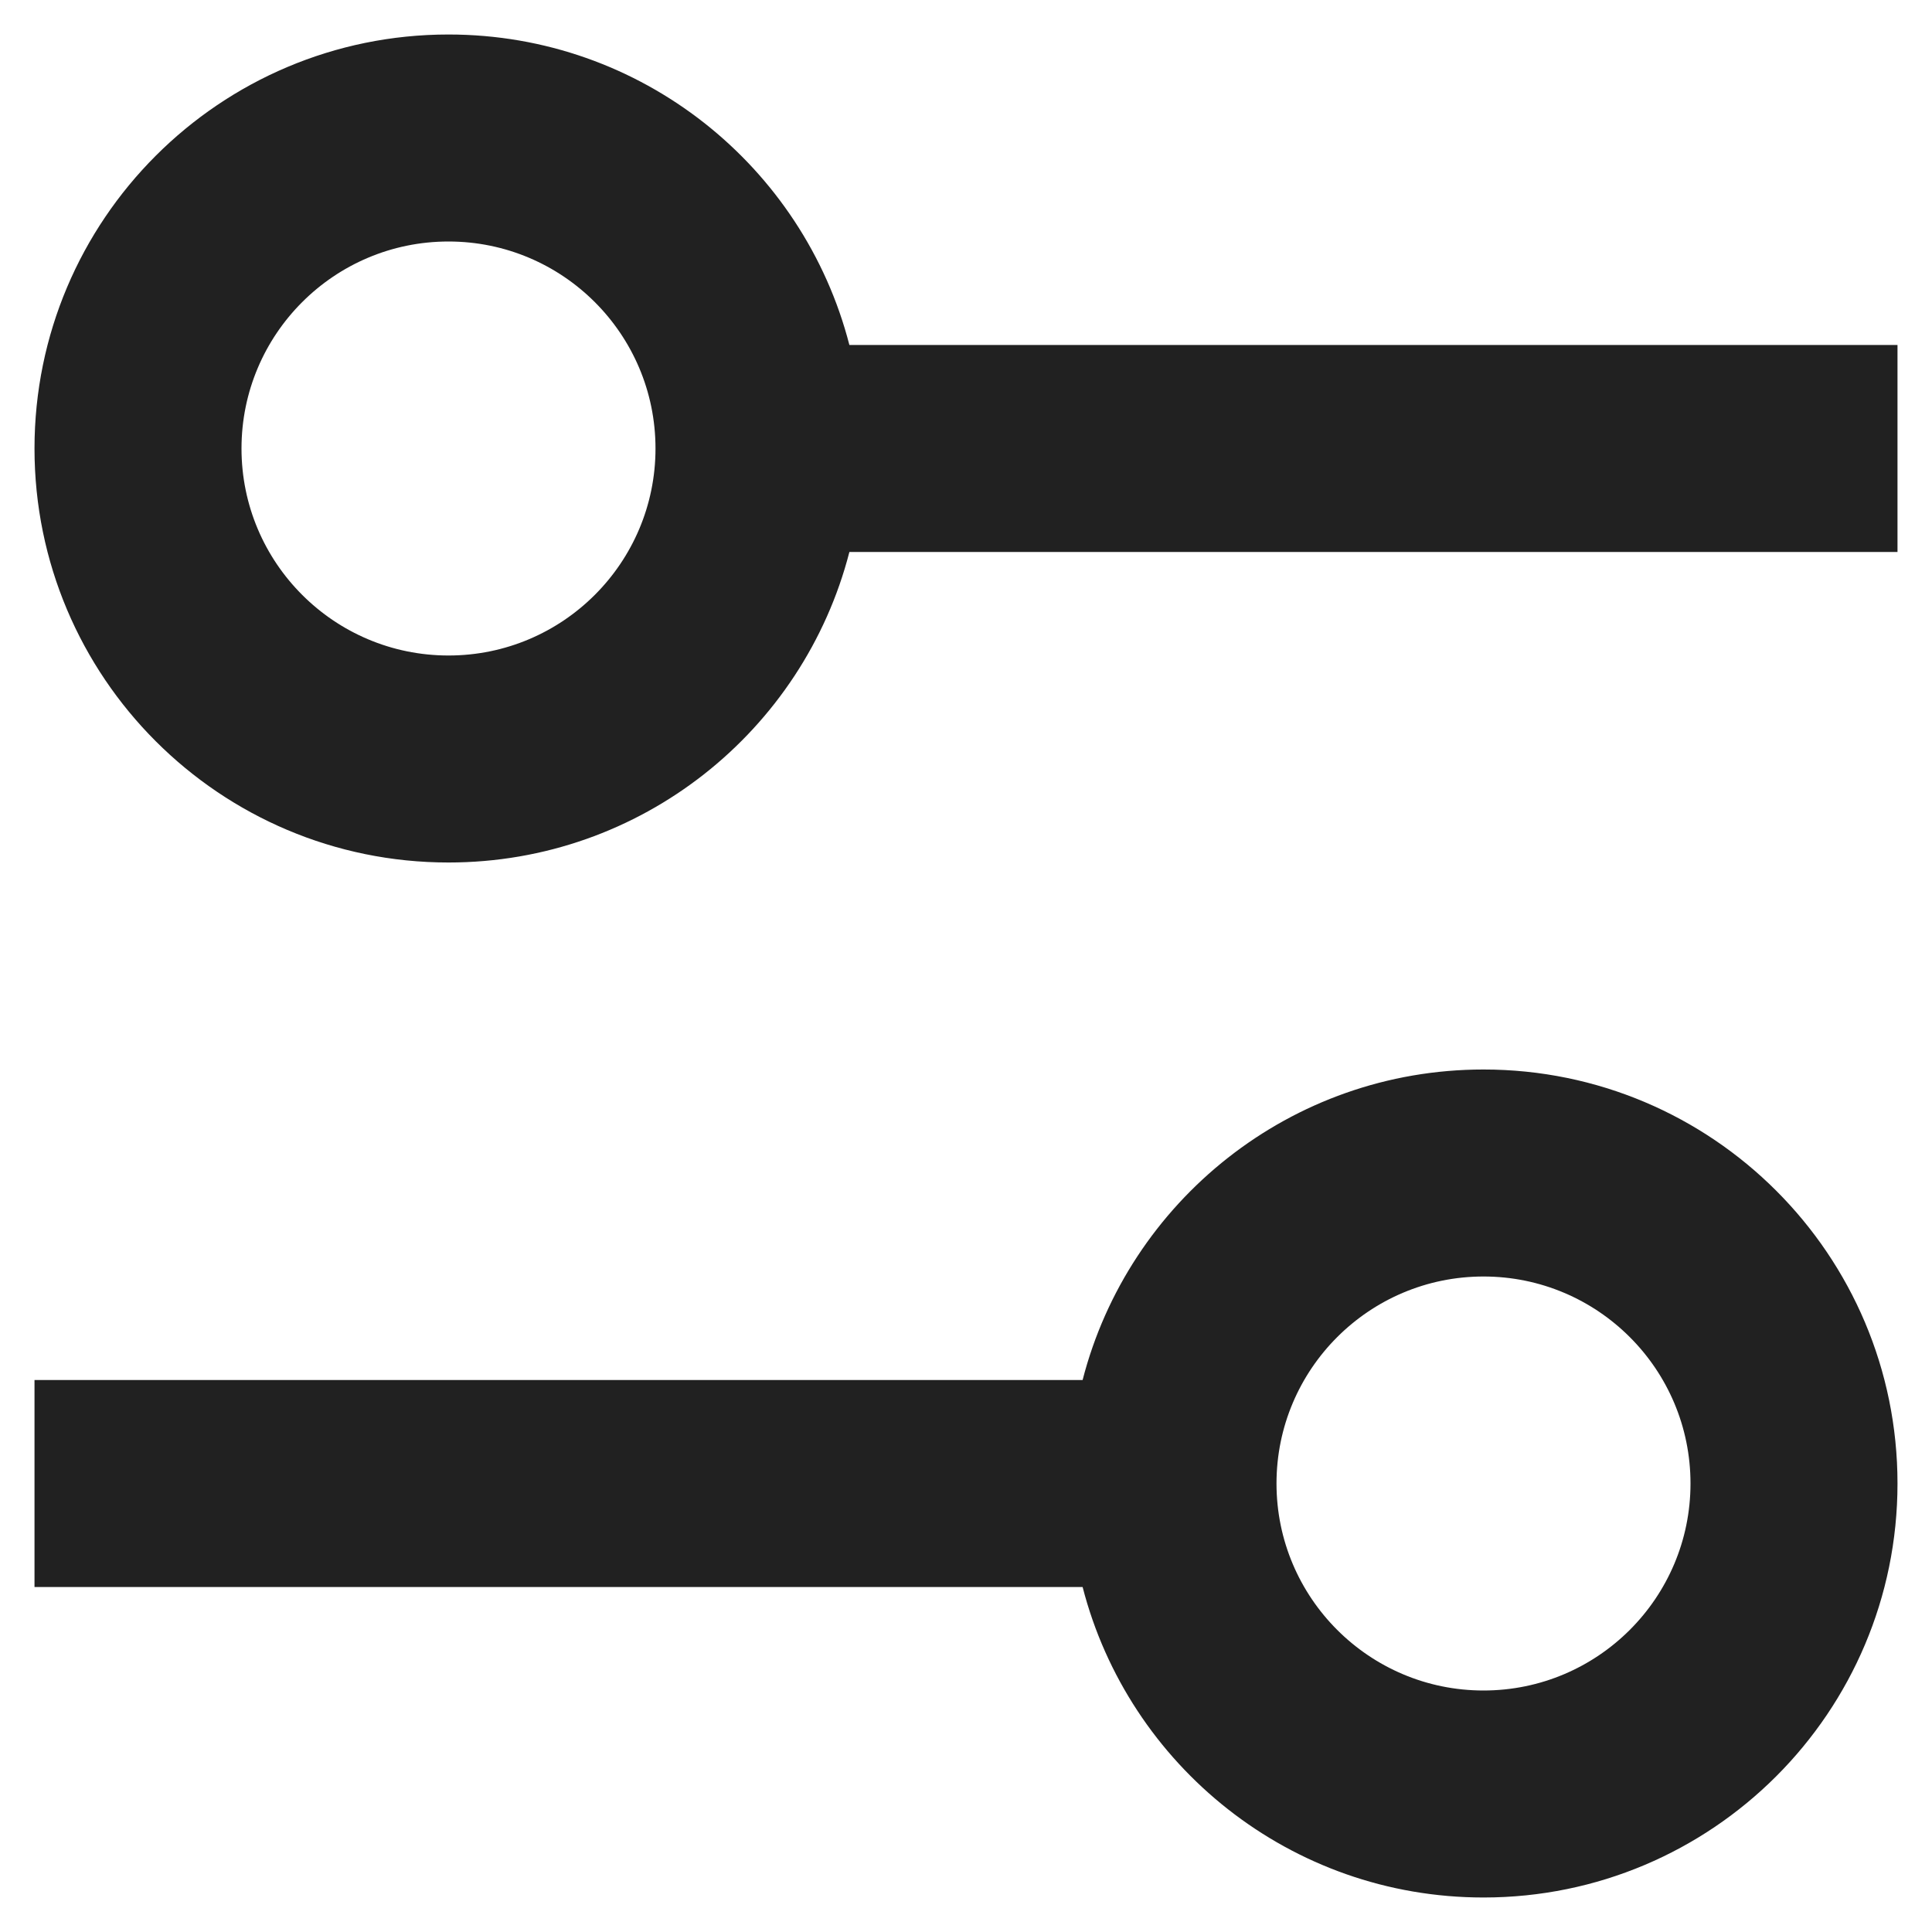
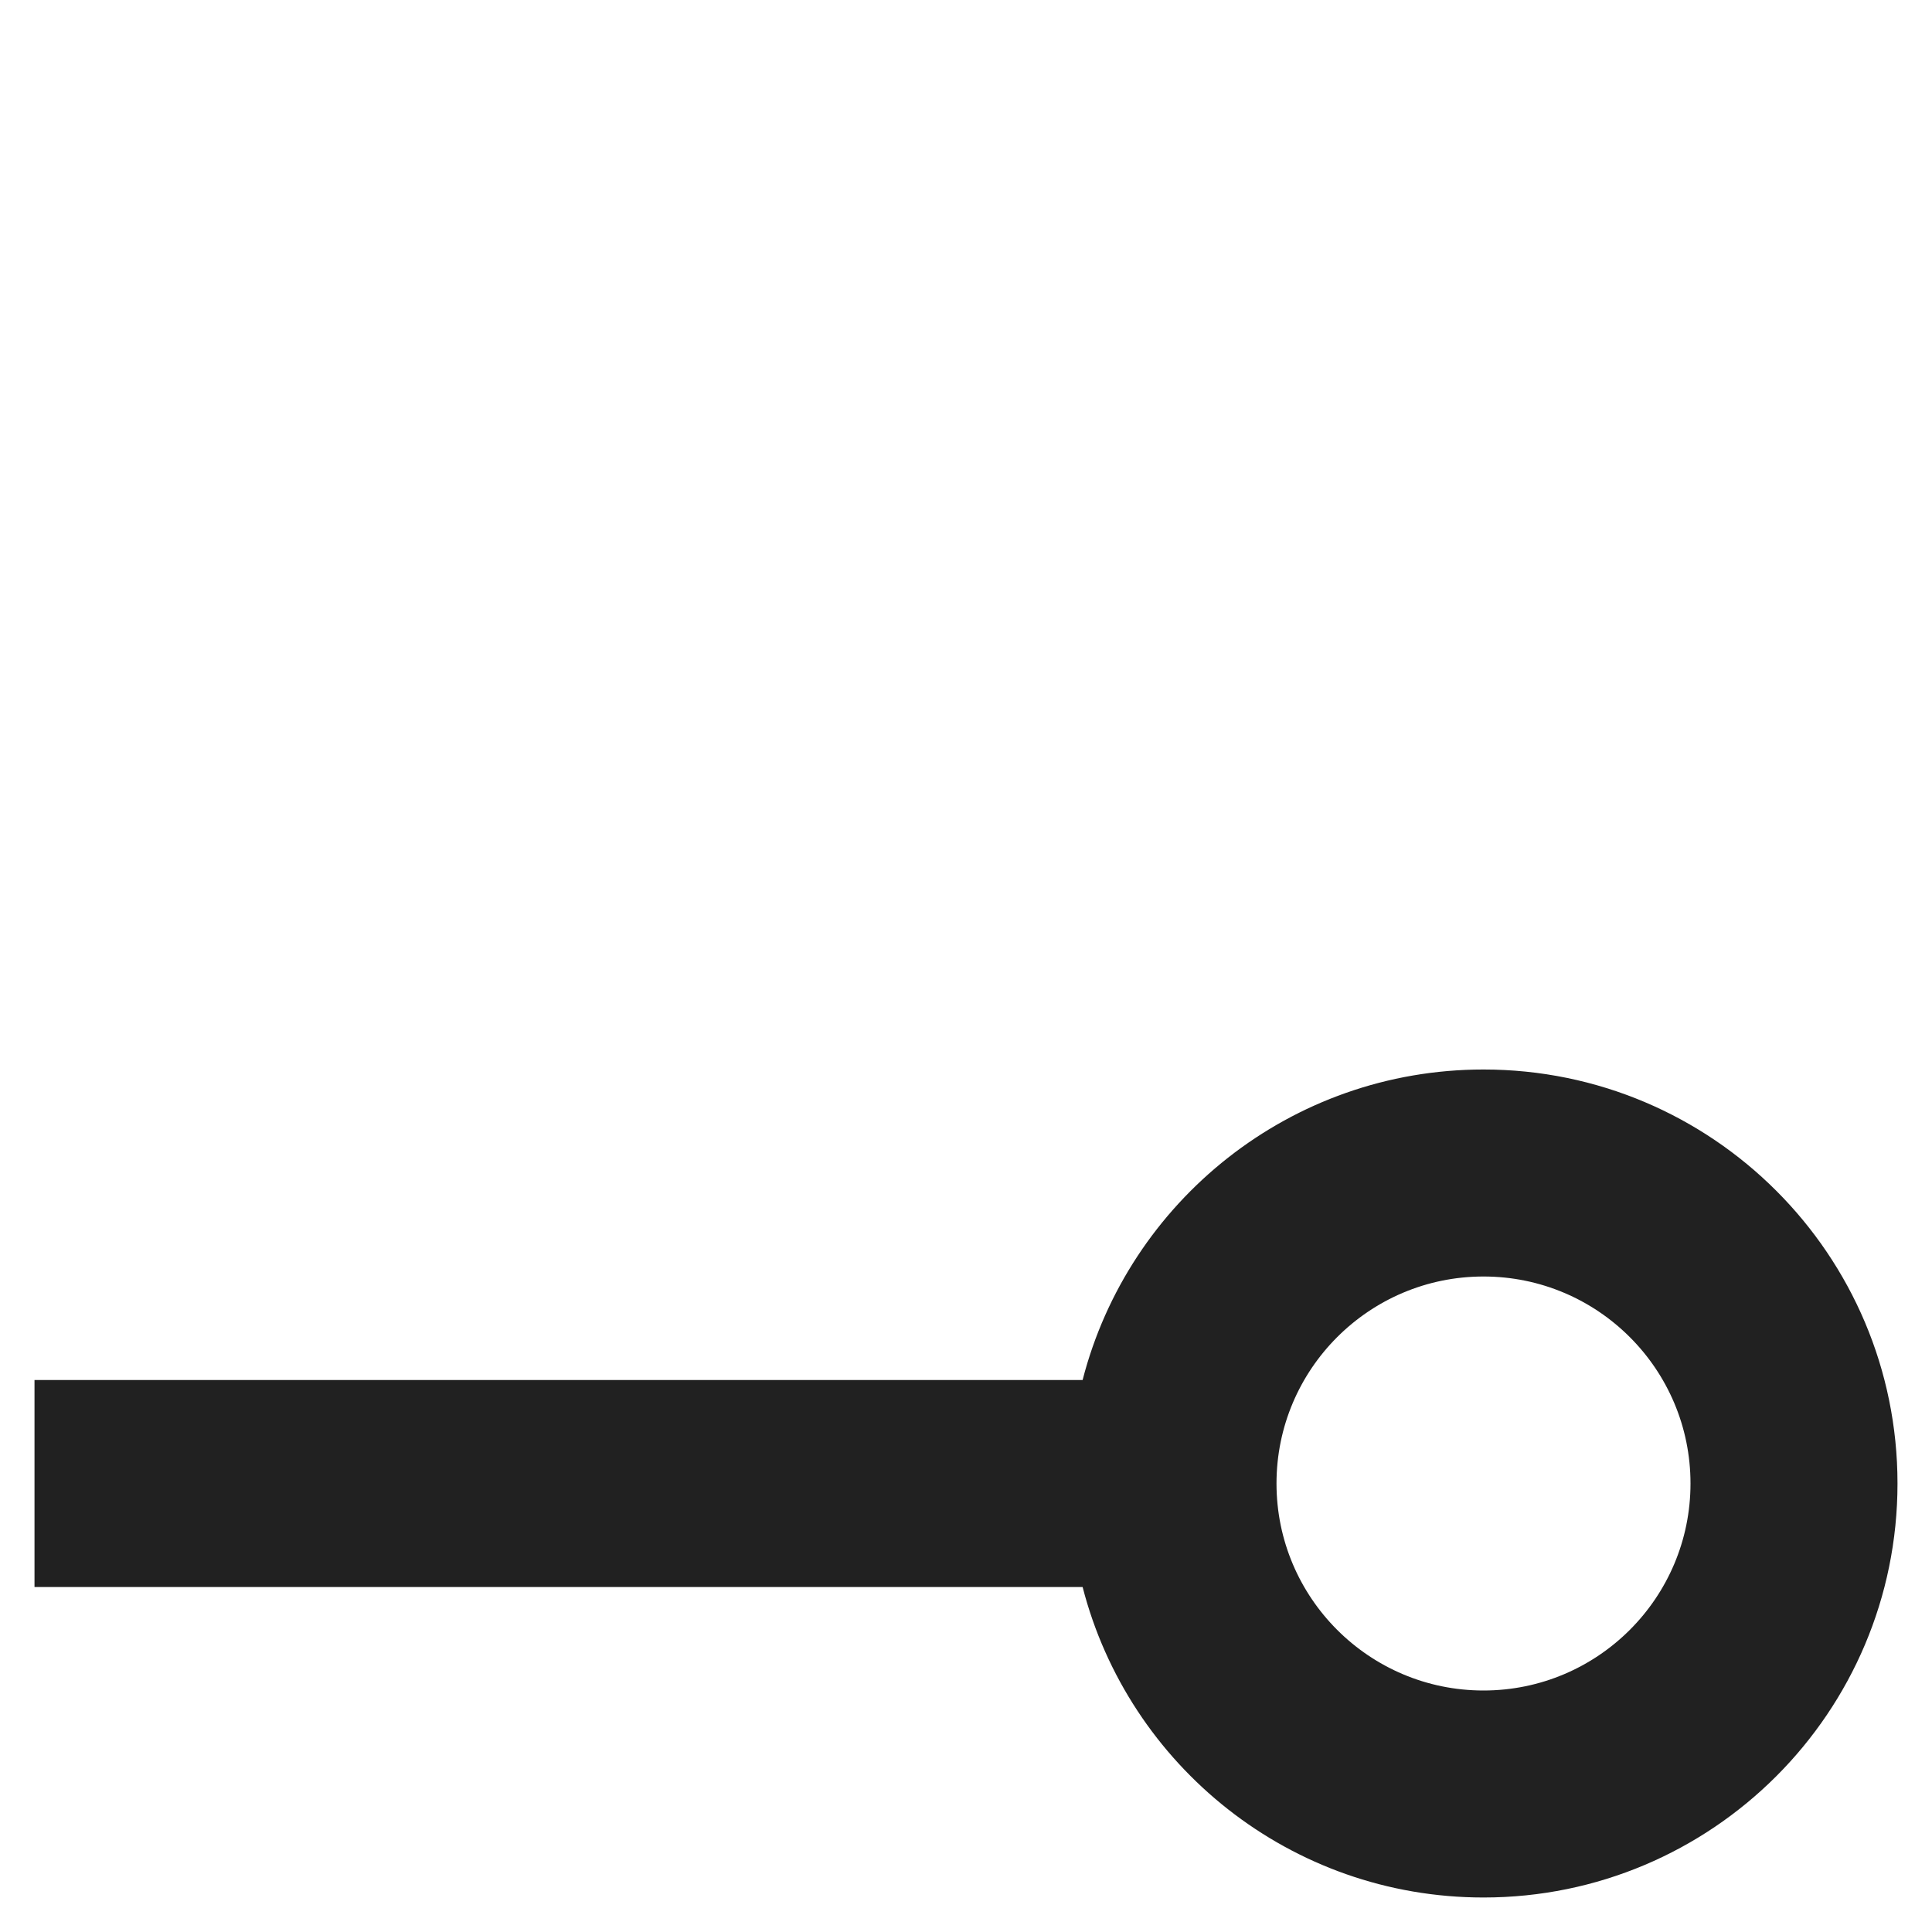
<svg xmlns="http://www.w3.org/2000/svg" width="14" height="14" viewBox="0 0 14 14" fill="none">
-   <path fill-rule="evenodd" clip-rule="evenodd" d="M3.25 6.25C4.648 6.25 5.822 5.294 6.155 4H13.75V2.5H6.155C5.822 1.206 4.648 0.25 3.25 0.25C1.593 0.25 0.25 1.593 0.25 3.25C0.25 4.907 1.593 6.25 3.25 6.25ZM3.25 4.75C4.078 4.75 4.75 4.078 4.75 3.25C4.75 2.422 4.078 1.75 3.25 1.75C2.422 1.75 1.75 2.422 1.75 3.25C1.75 4.078 2.422 4.75 3.25 4.75Z" fill="#212121" />
  <path fill-rule="evenodd" clip-rule="evenodd" d="M7.845 10C8.178 8.706 9.352 7.75 10.75 7.75C12.407 7.75 13.75 9.093 13.75 10.75C13.75 12.407 12.407 13.75 10.75 13.75C9.352 13.75 8.178 12.794 7.845 11.5H0.25V10H7.845ZM12.25 10.75C12.25 11.578 11.578 12.25 10.75 12.25C9.922 12.25 9.25 11.578 9.25 10.75C9.25 9.922 9.922 9.25 10.75 9.25C11.578 9.25 12.25 9.922 12.25 10.75Z" fill="#212121" />
</svg>